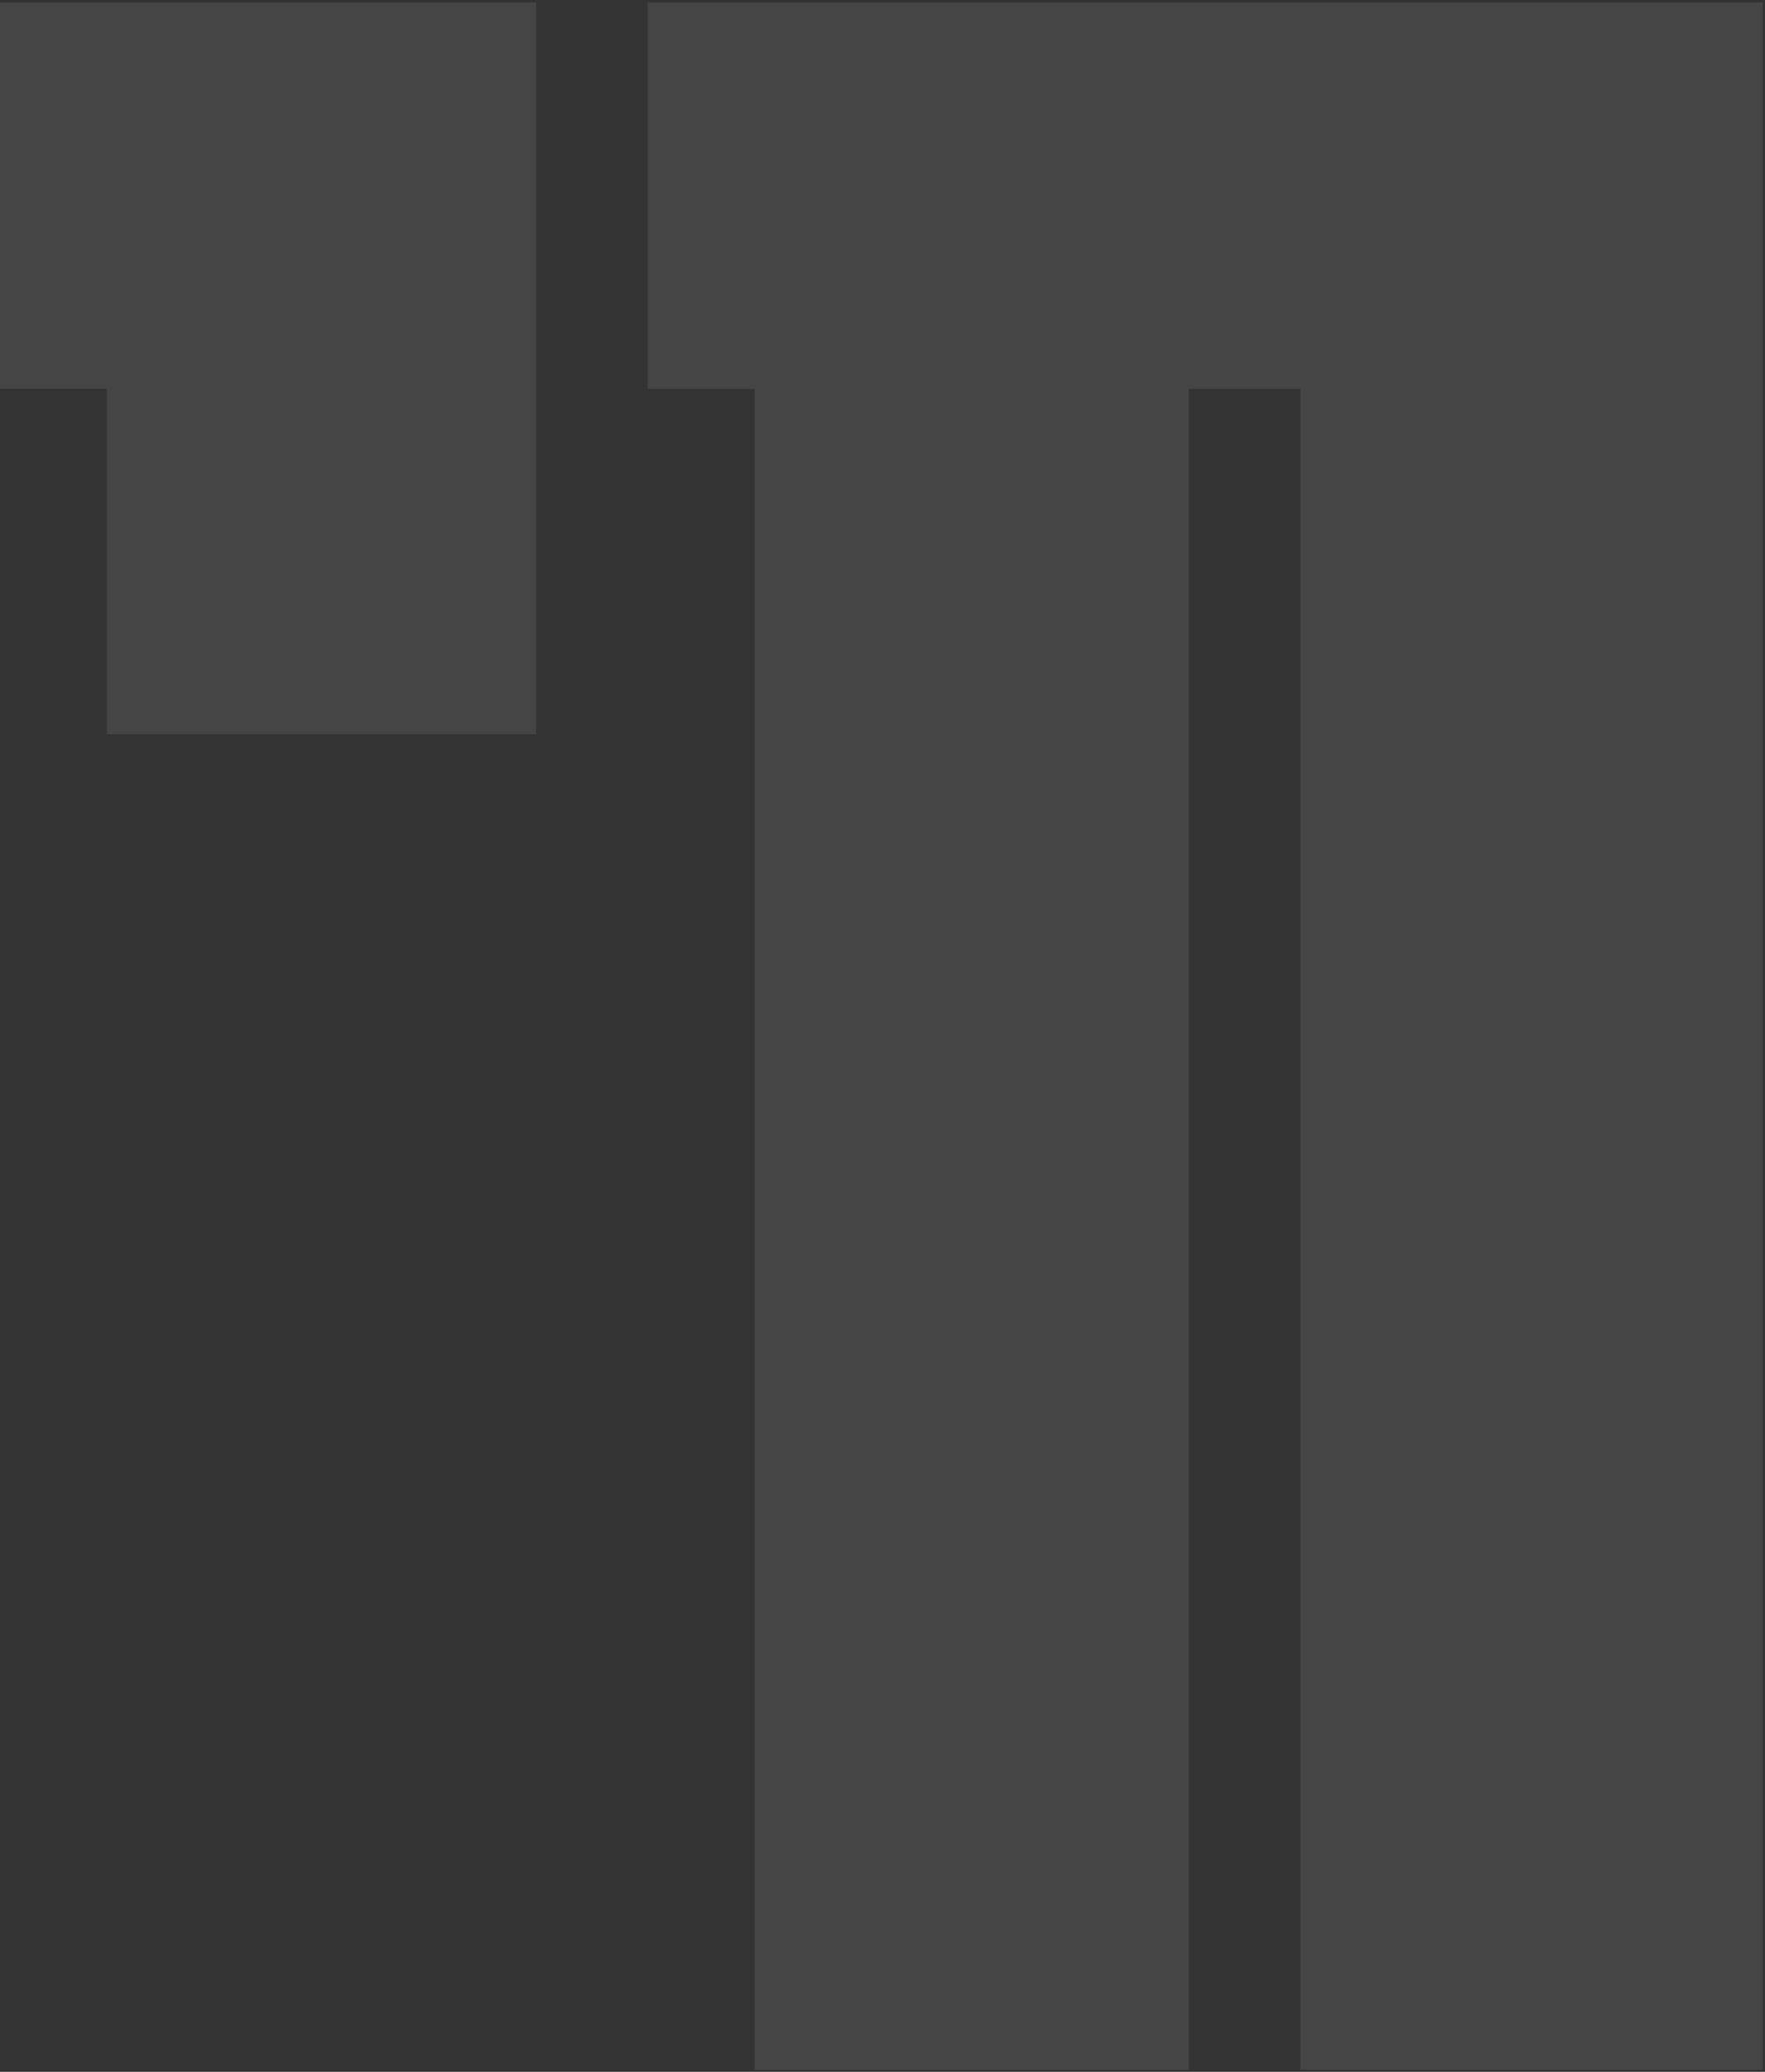
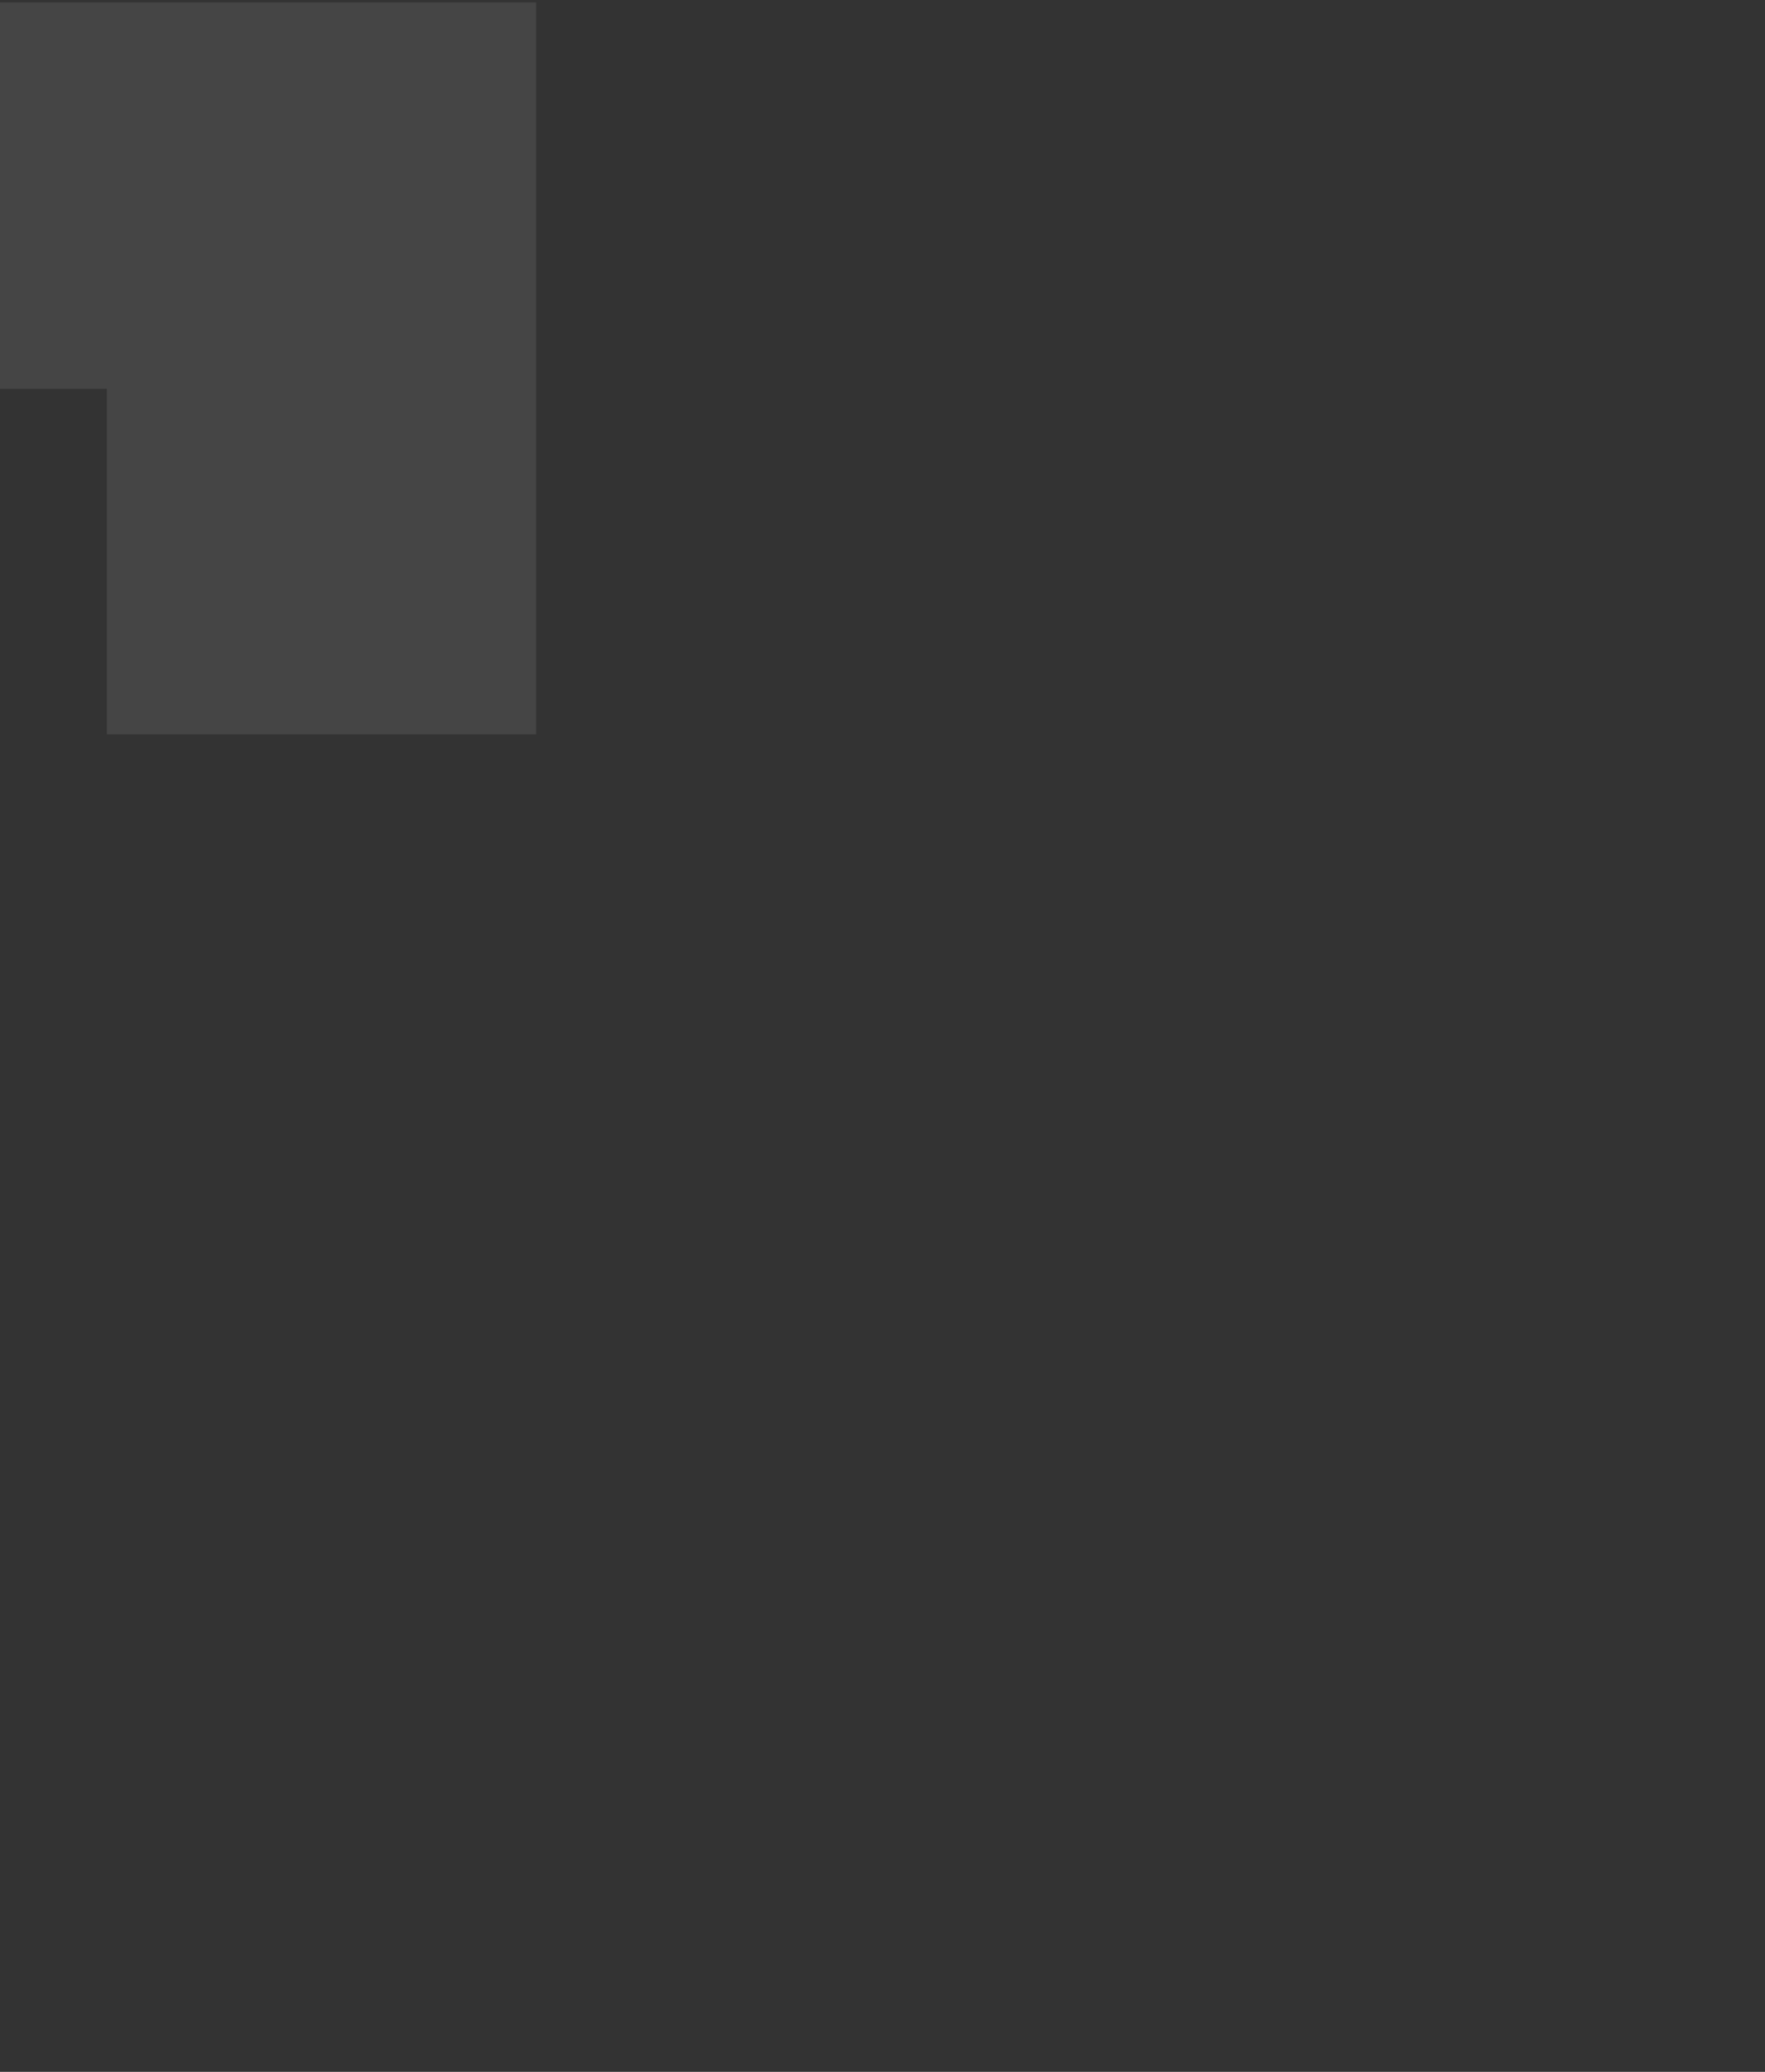
<svg xmlns="http://www.w3.org/2000/svg" width="69" height="81" viewBox="0 0 69 81" fill="none">
  <rect x="0" y="0" width="69" height="81" fill="#333333" stroke="none" />
-   <path d="M25.319 0.096V15.203H29.501V80.918H46.477V15.203H50.838V80.918H68.914V0.096H25.319Z" fill="white" fill-opacity="0.09" />
  <path d="M0 0.096V15.2H4.178V28.709H20.959V0.096H0Z" fill="white" fill-opacity="0.09" />
</svg>